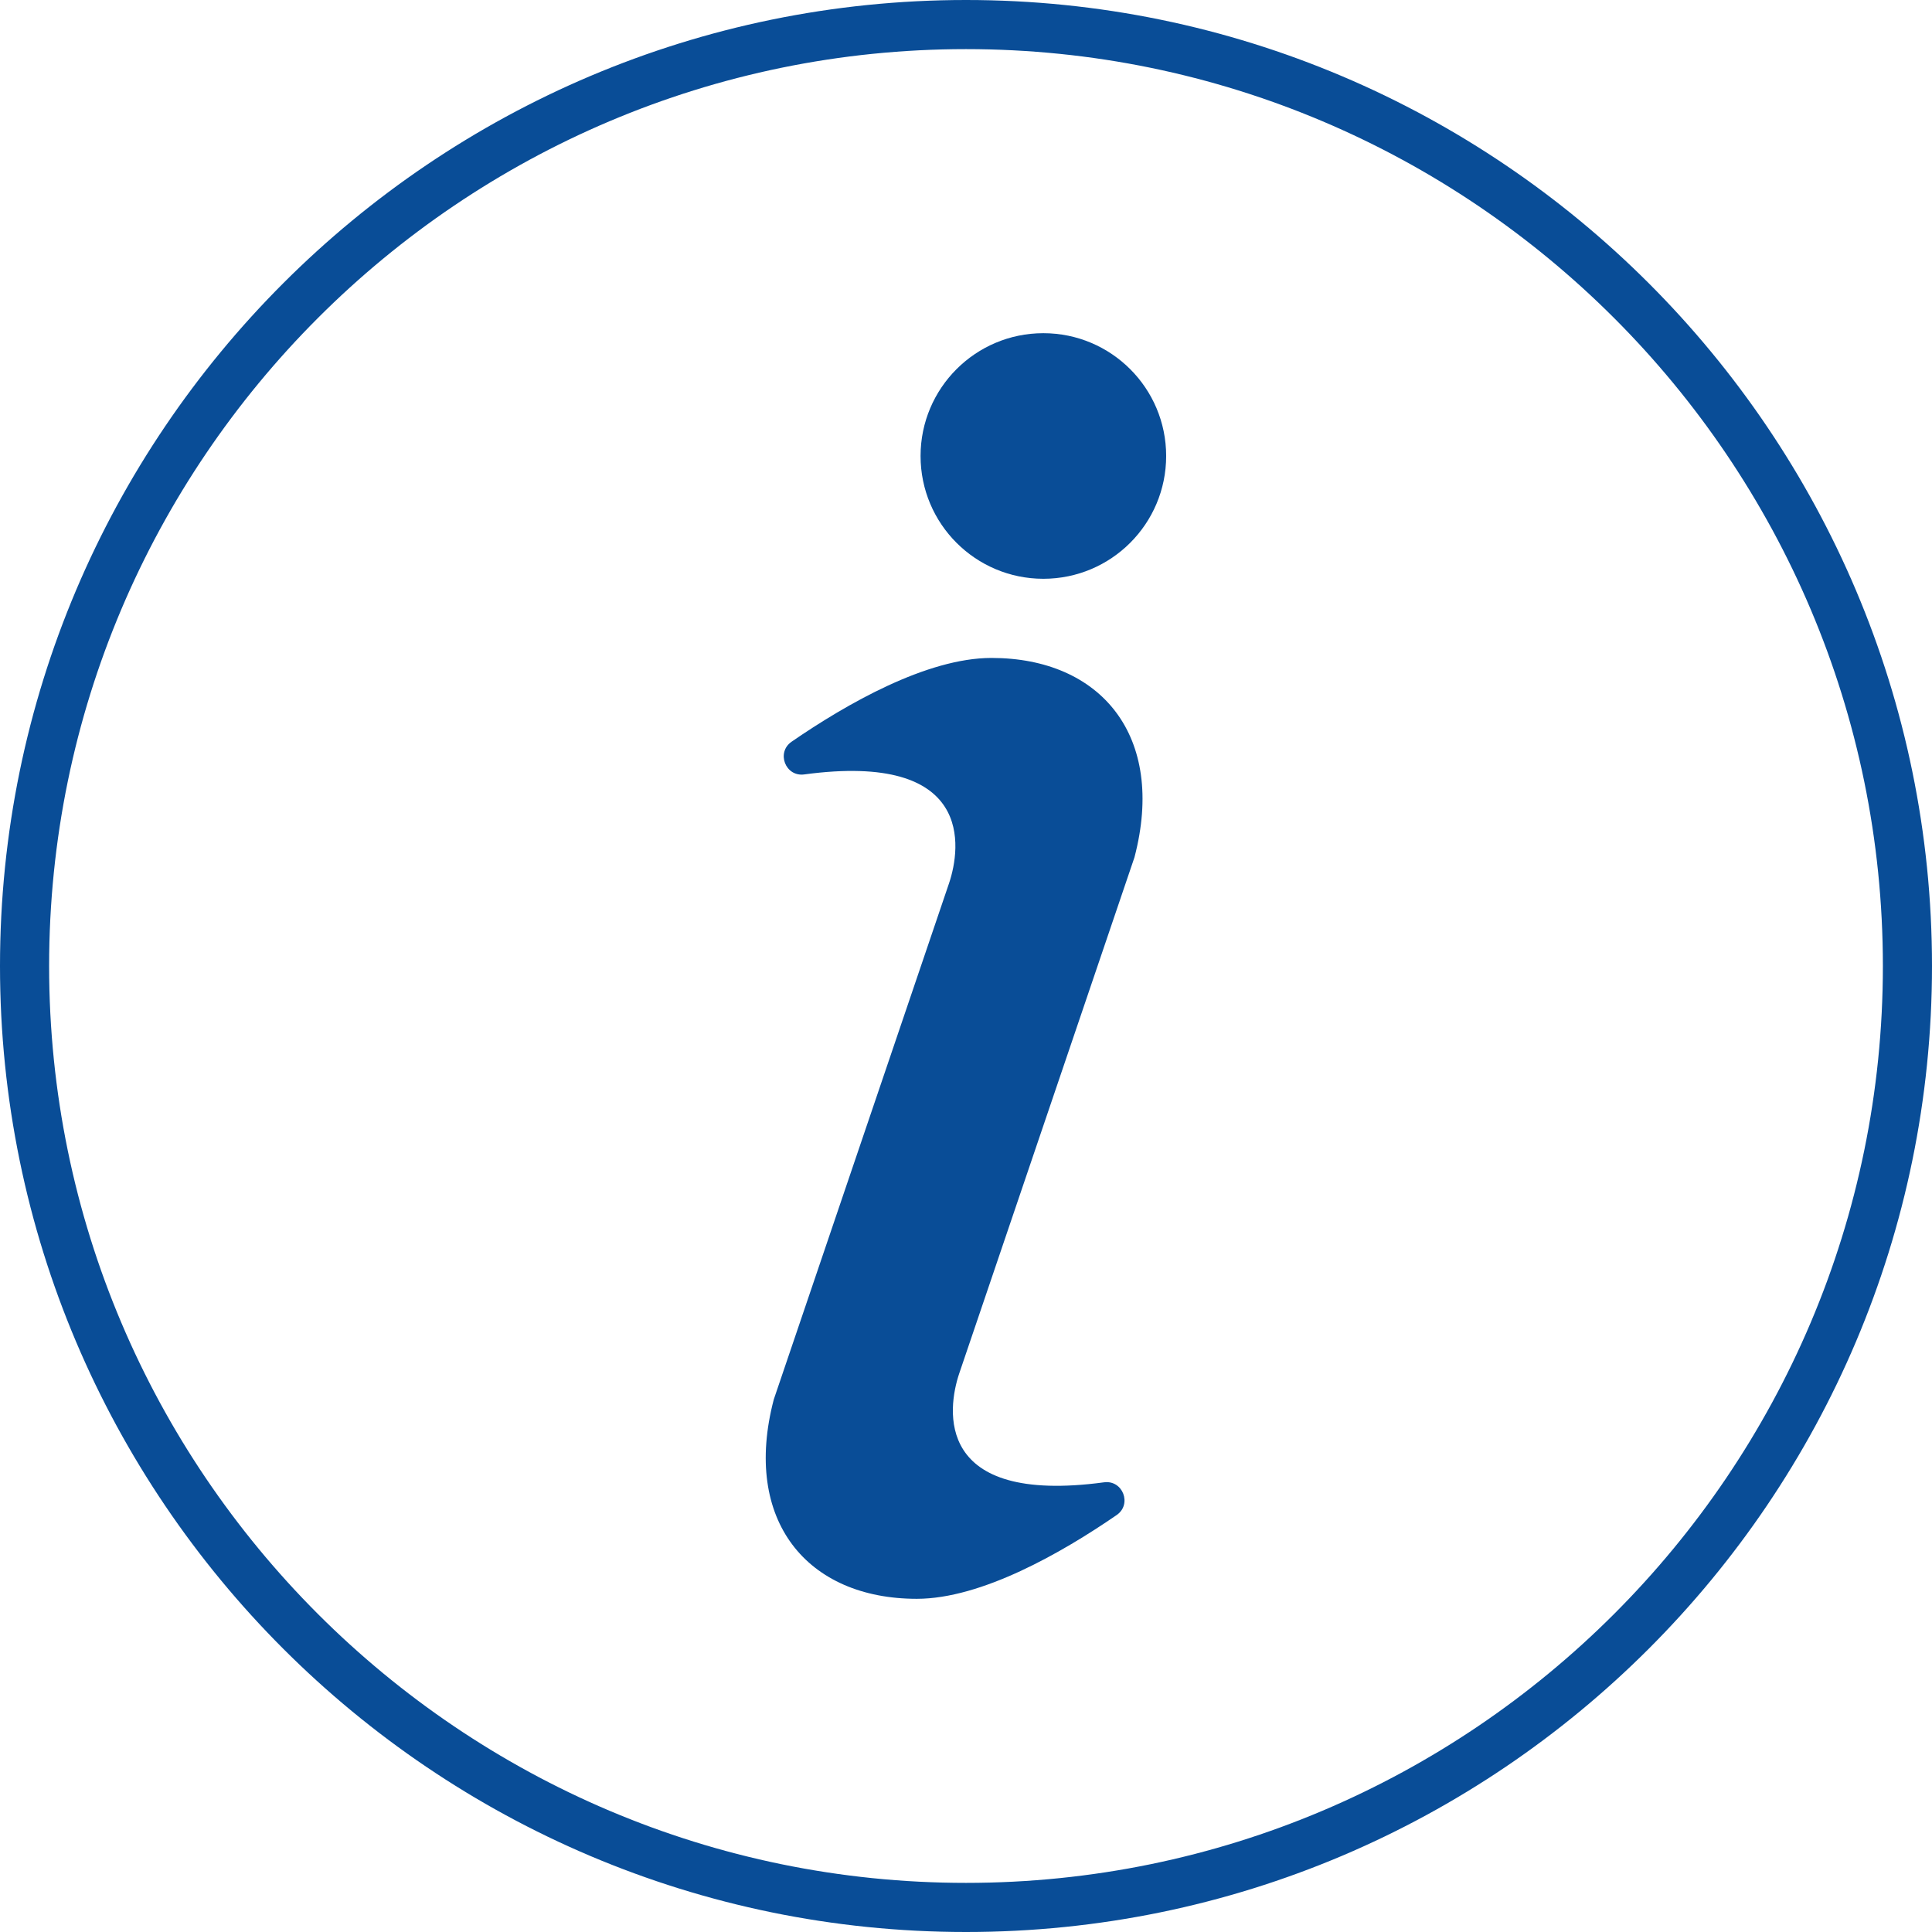
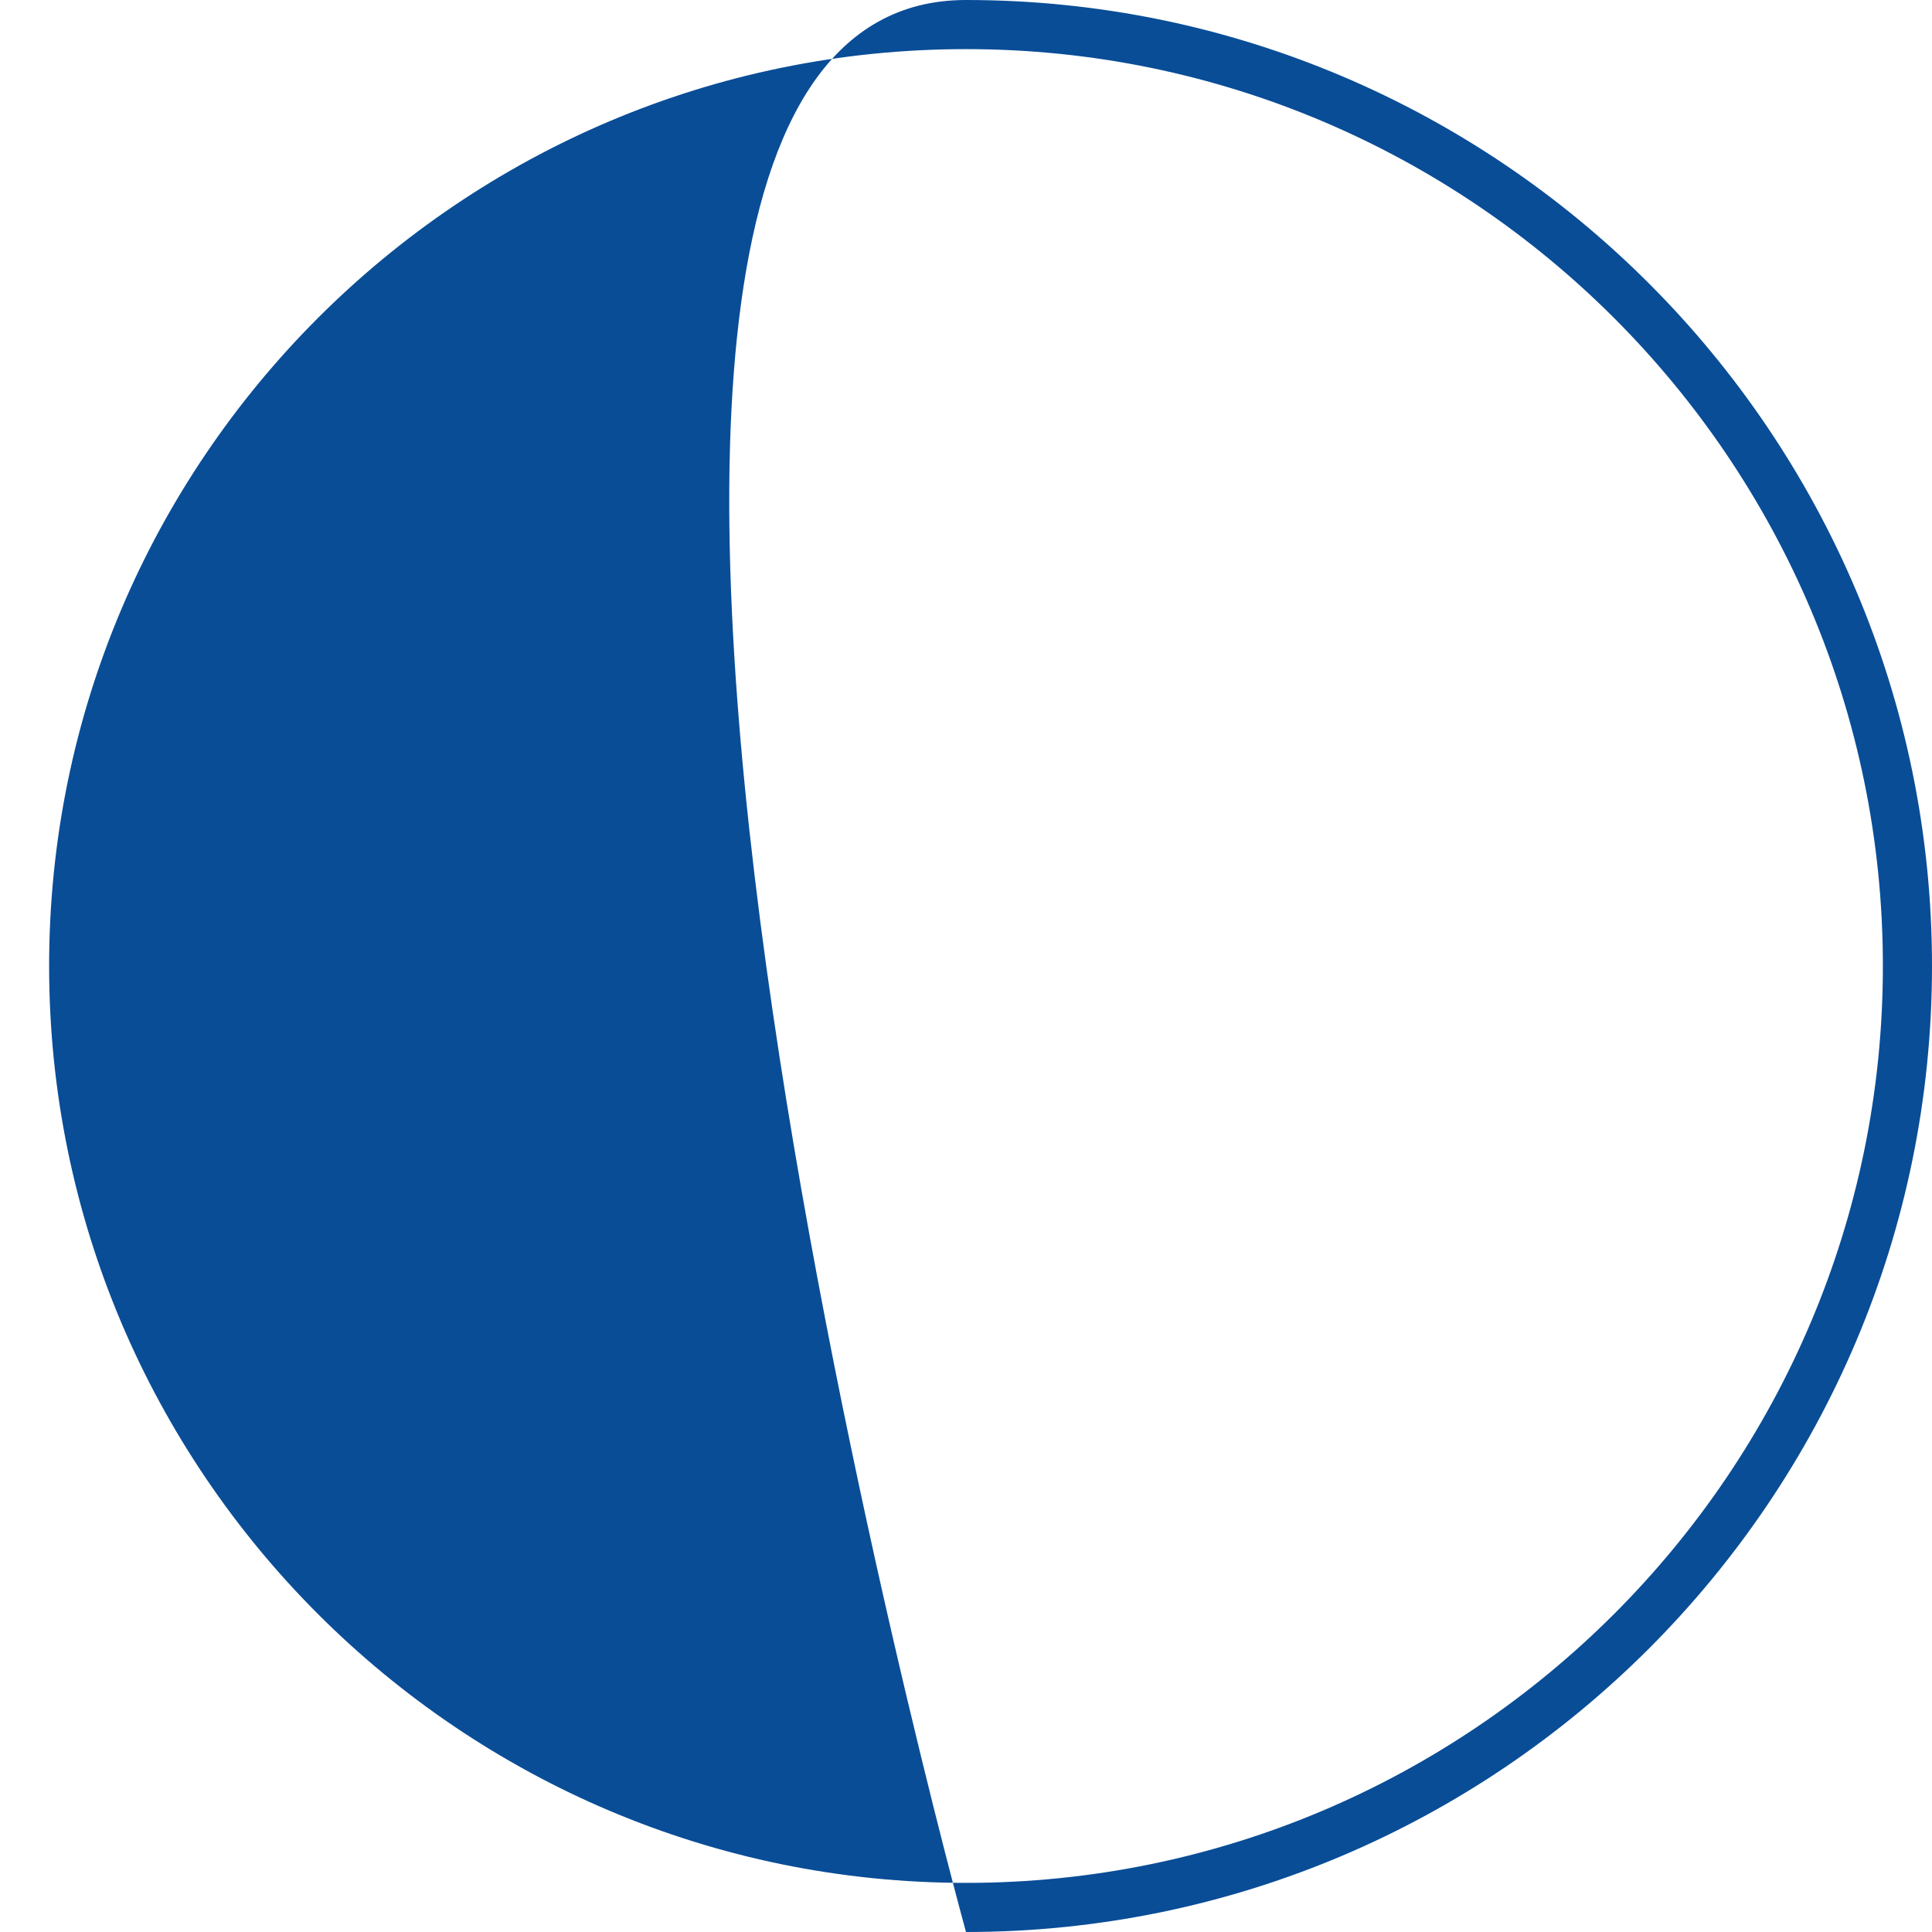
<svg xmlns="http://www.w3.org/2000/svg" version="1.1" id="レイヤー_1" x="0px" y="0px" viewBox="0 0 236 236" style="enable-background:new 0 0 236 236;" xml:space="preserve">
  <style type="text/css">
	.st0{fill:#094D97;}
</style>
  <g>
    <g>
-       <path class="st0" d="M118,236C52.93,236,0,183.07,0,118S52.93,0,118,0s118,52.93,118,118S183.07,236,118,236z M118,6    C56.24,6,6,56.24,6,118s50.24,112,112,112s112-50.24,112-112S179.76,6,118,6z" />
+       <path class="st0" d="M118,236S52.93,0,118,0s118,52.93,118,118S183.07,236,118,236z M118,6    C56.24,6,6,56.24,6,118s50.24,112,112,112s112-50.24,112-112S179.76,6,118,6z" />
    </g>
    <g>
      <g>
-         <path class="st0" d="M138.58,104.72c3.88-14.8-4.09-24.35-17.47-24.35c-7.9,0-17.71,5.62-24.41,10.23     c-1.91,1.31-0.76,4.31,1.54,4c20.74-2.8,19.16,8.92,17.69,13.29c-0.47,1.4-21.41,63.06-21.41,63.06     c-3.88,14.8,4.09,24.35,17.47,24.35c7.9,0,17.71-5.62,24.41-10.23c1.91-1.31,0.76-4.31-1.54-4c-20.74,2.8-19.16-8.92-17.69-13.29     C117.65,166.39,138.58,104.72,138.58,104.72z" />
-       </g>
+         </g>
      <g>
-         <circle class="st0" cx="127.45" cy="55.7" r="15" />
-       </g>
+         </g>
    </g>
  </g>
</svg>